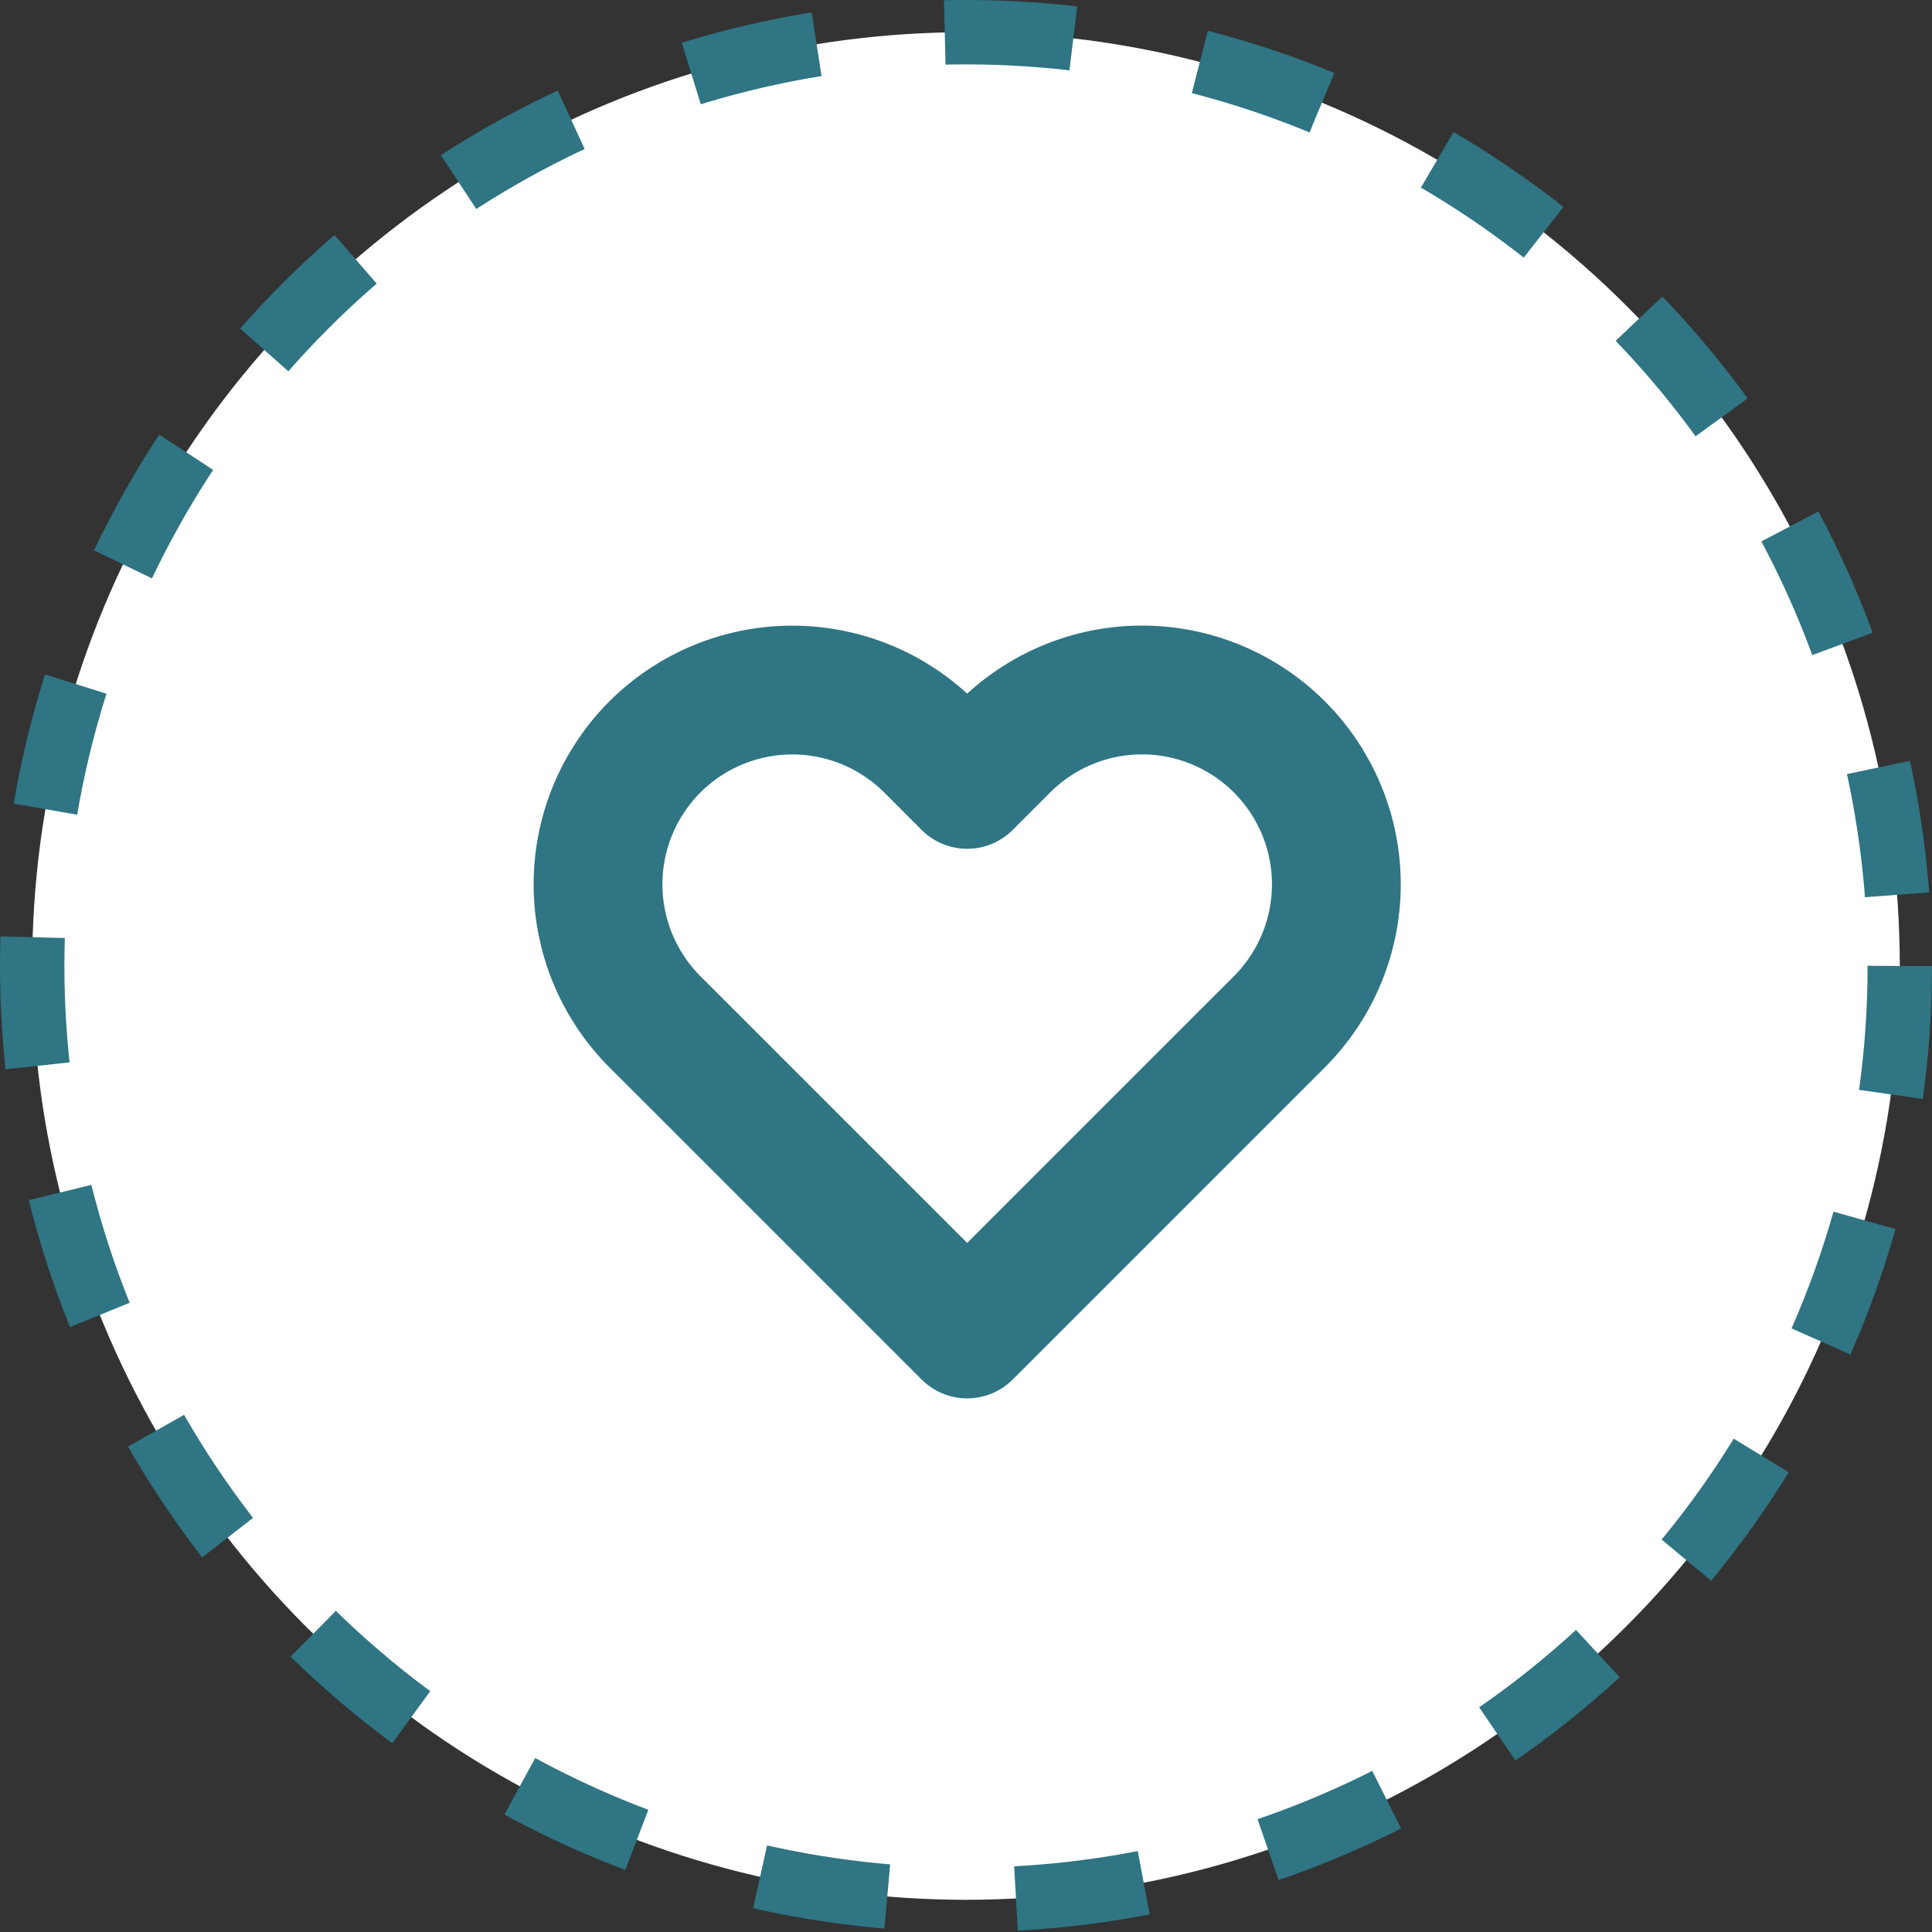
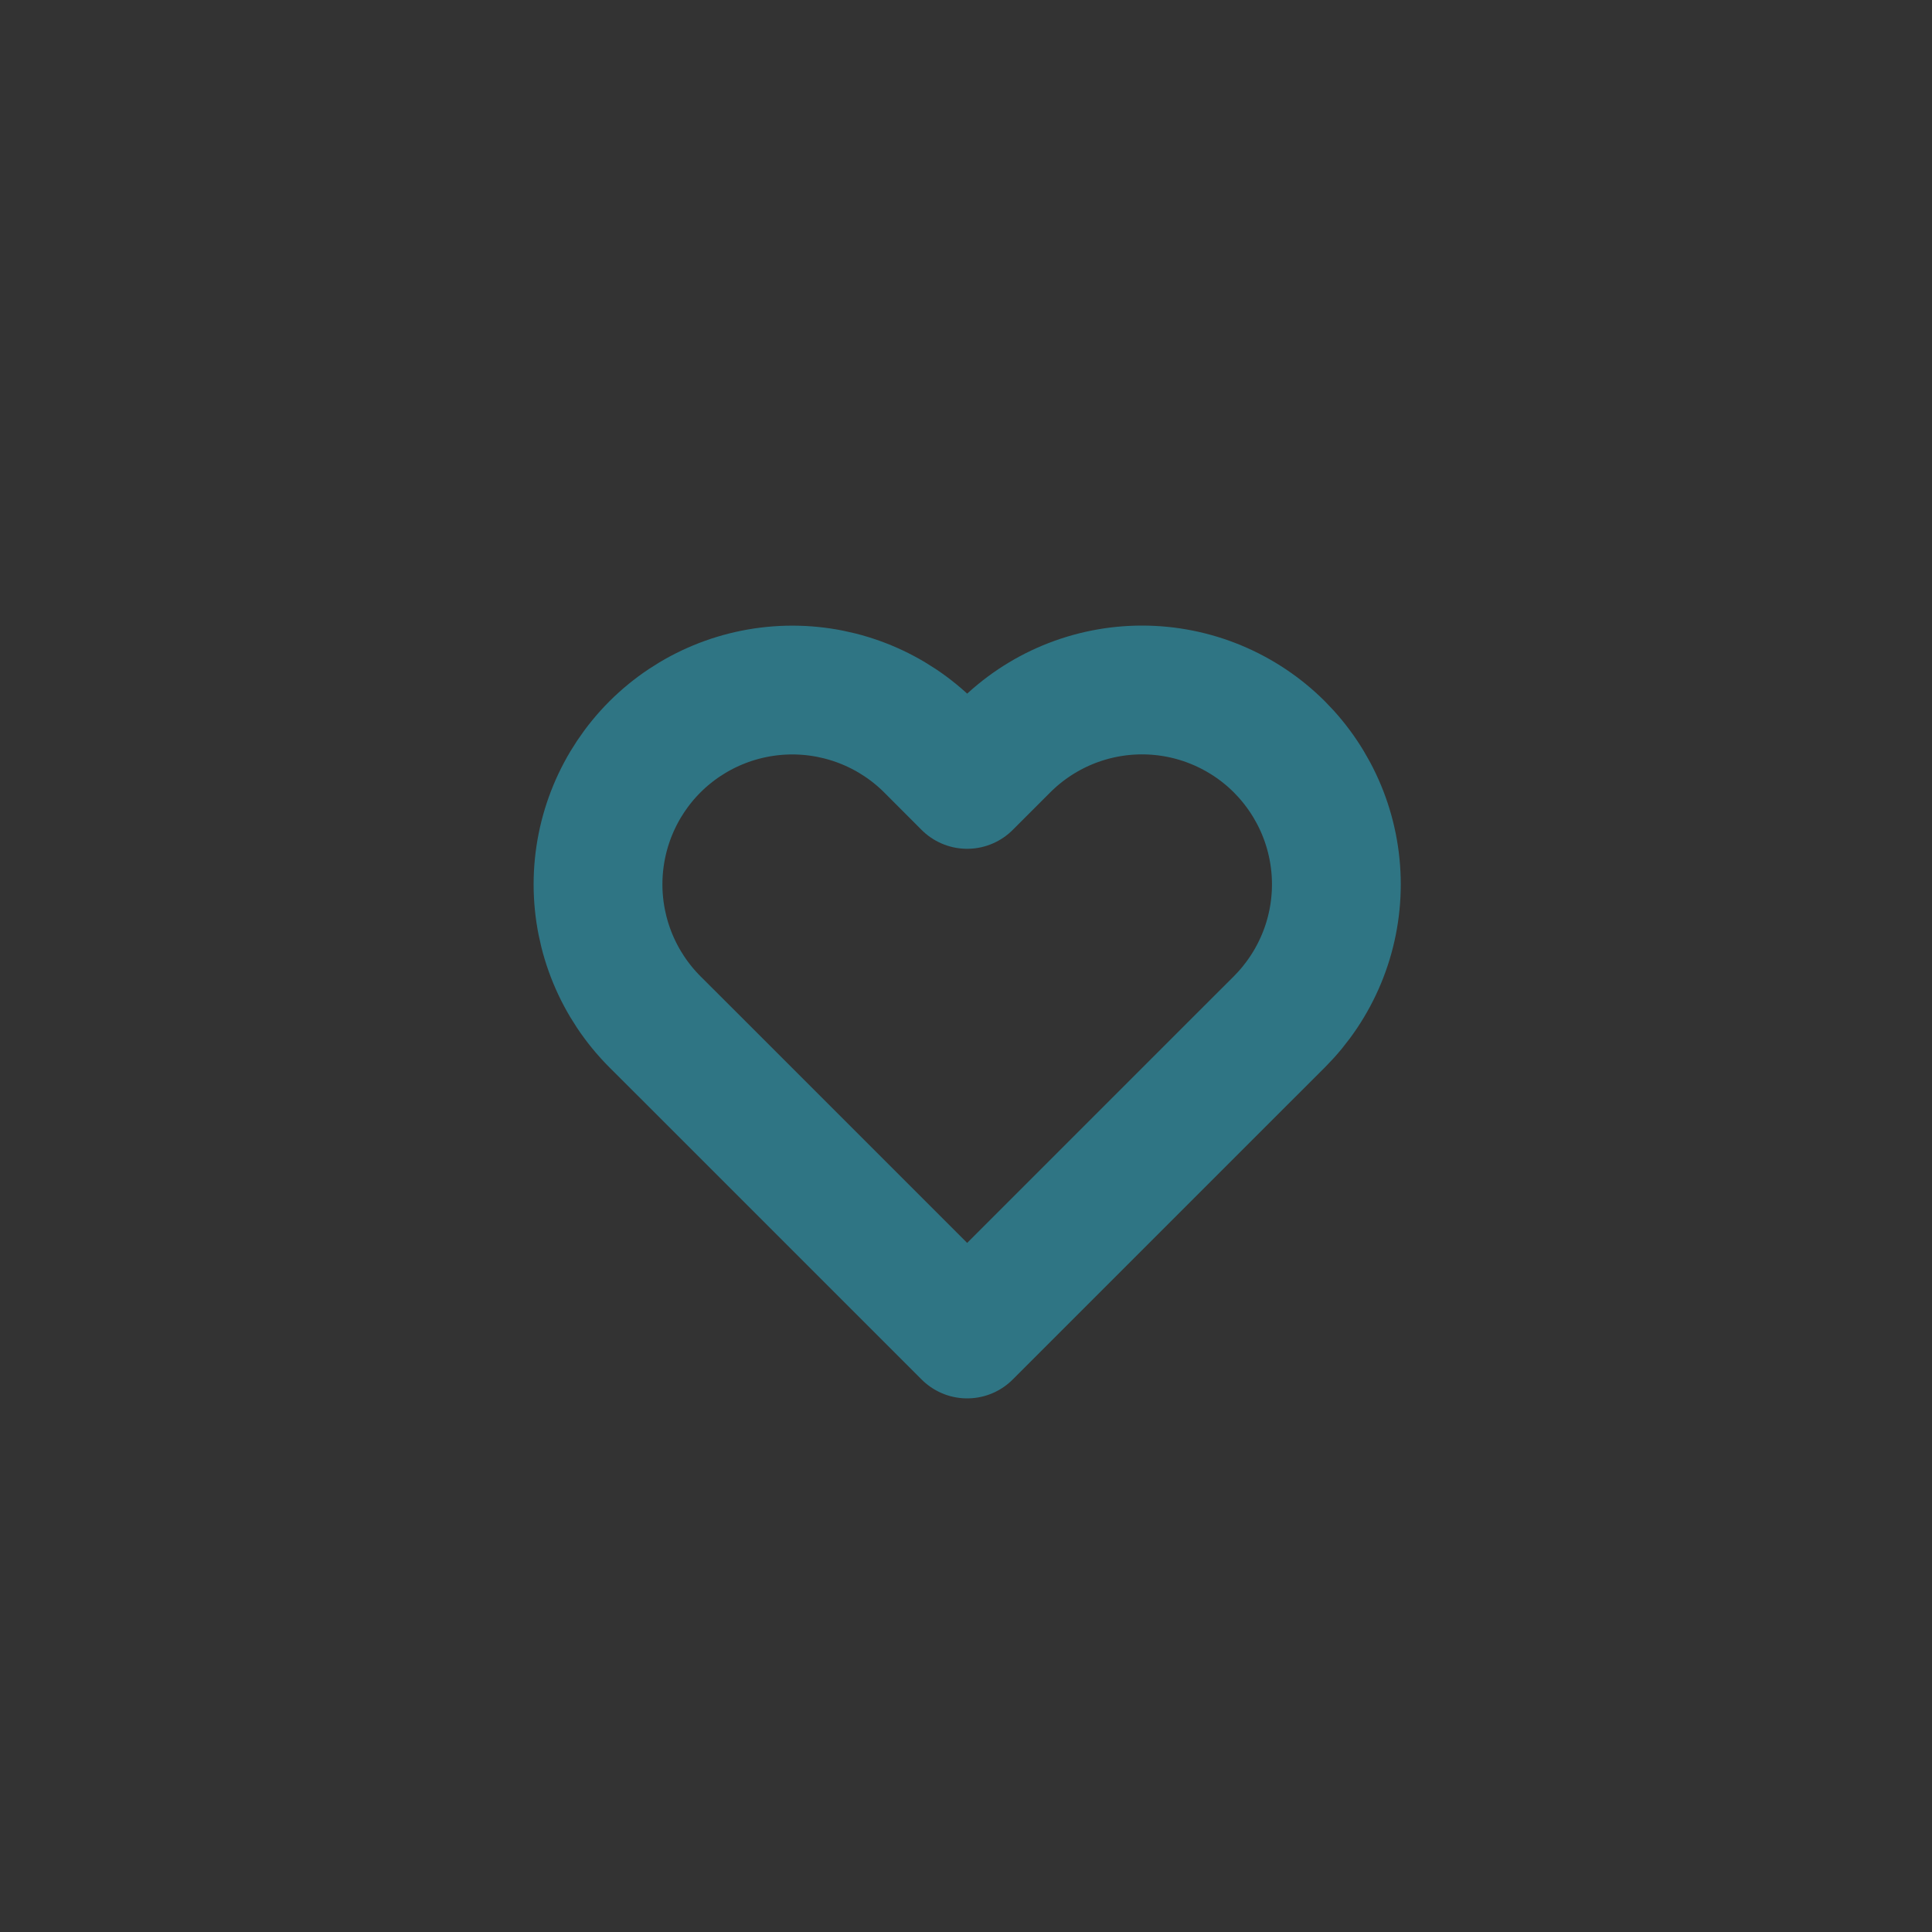
<svg xmlns="http://www.w3.org/2000/svg" width="30" height="30" viewBox="0 0 30 30" fill="none">
  <rect x="0" y="0" width="30" height="30" fill="#333333" stroke="none" />
-   <circle cx="15" cy="15" r="14.5" fill="white" stroke="#2F7584" stroke-dasharray="2 2" />
  <path d="M19.867 11.598C19.587 11.318 19.254 11.096 18.888 10.944C18.522 10.792 18.13 10.714 17.733 10.714C17.337 10.714 16.945 10.792 16.578 10.944C16.212 11.096 15.88 11.318 15.6 11.598L15.018 12.18L14.437 11.598C13.871 11.033 13.103 10.715 12.303 10.715C11.503 10.715 10.735 11.033 10.169 11.598C9.604 12.164 9.286 12.932 9.286 13.732C9.286 14.532 9.604 15.3 10.169 15.866L10.751 16.447L15.018 20.714L19.285 16.447L19.867 15.866C20.147 15.585 20.369 15.253 20.521 14.887C20.673 14.521 20.751 14.128 20.751 13.732C20.751 13.336 20.673 12.943 20.521 12.577C20.369 12.211 20.147 11.879 19.867 11.598V11.598Z" stroke="#2F7584" stroke-width="2" stroke-linecap="round" stroke-linejoin="round" />
</svg>